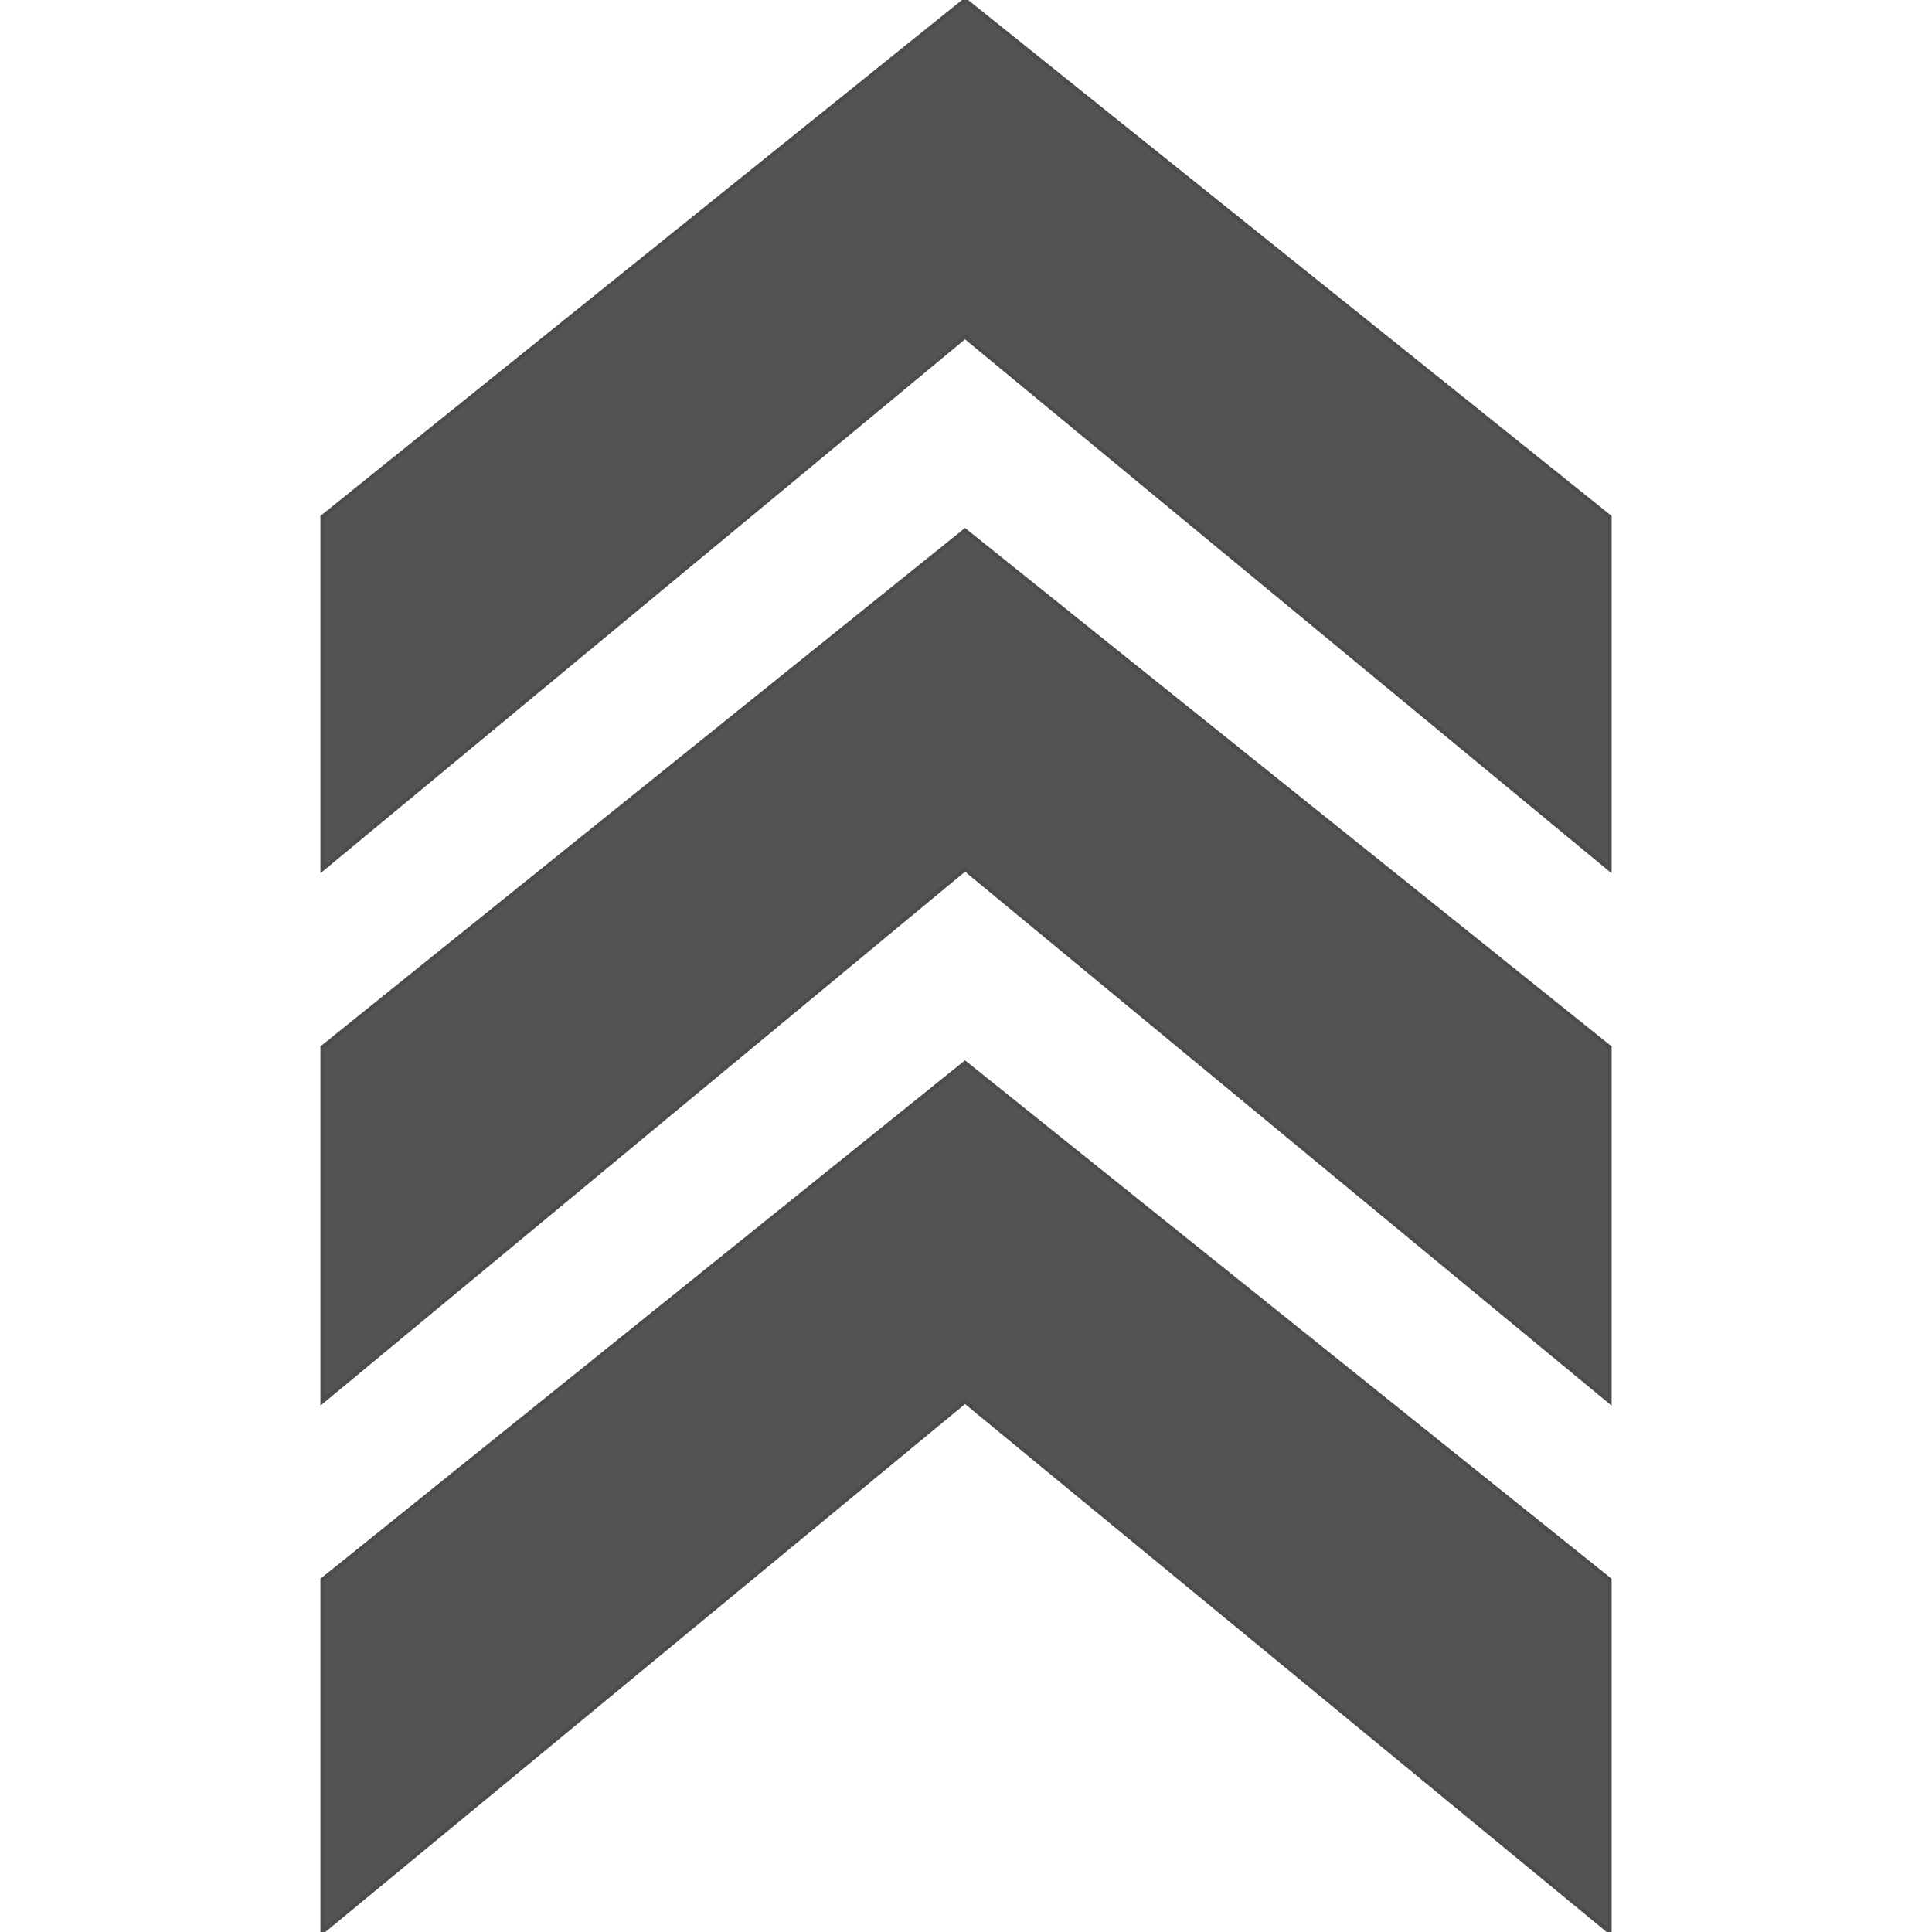
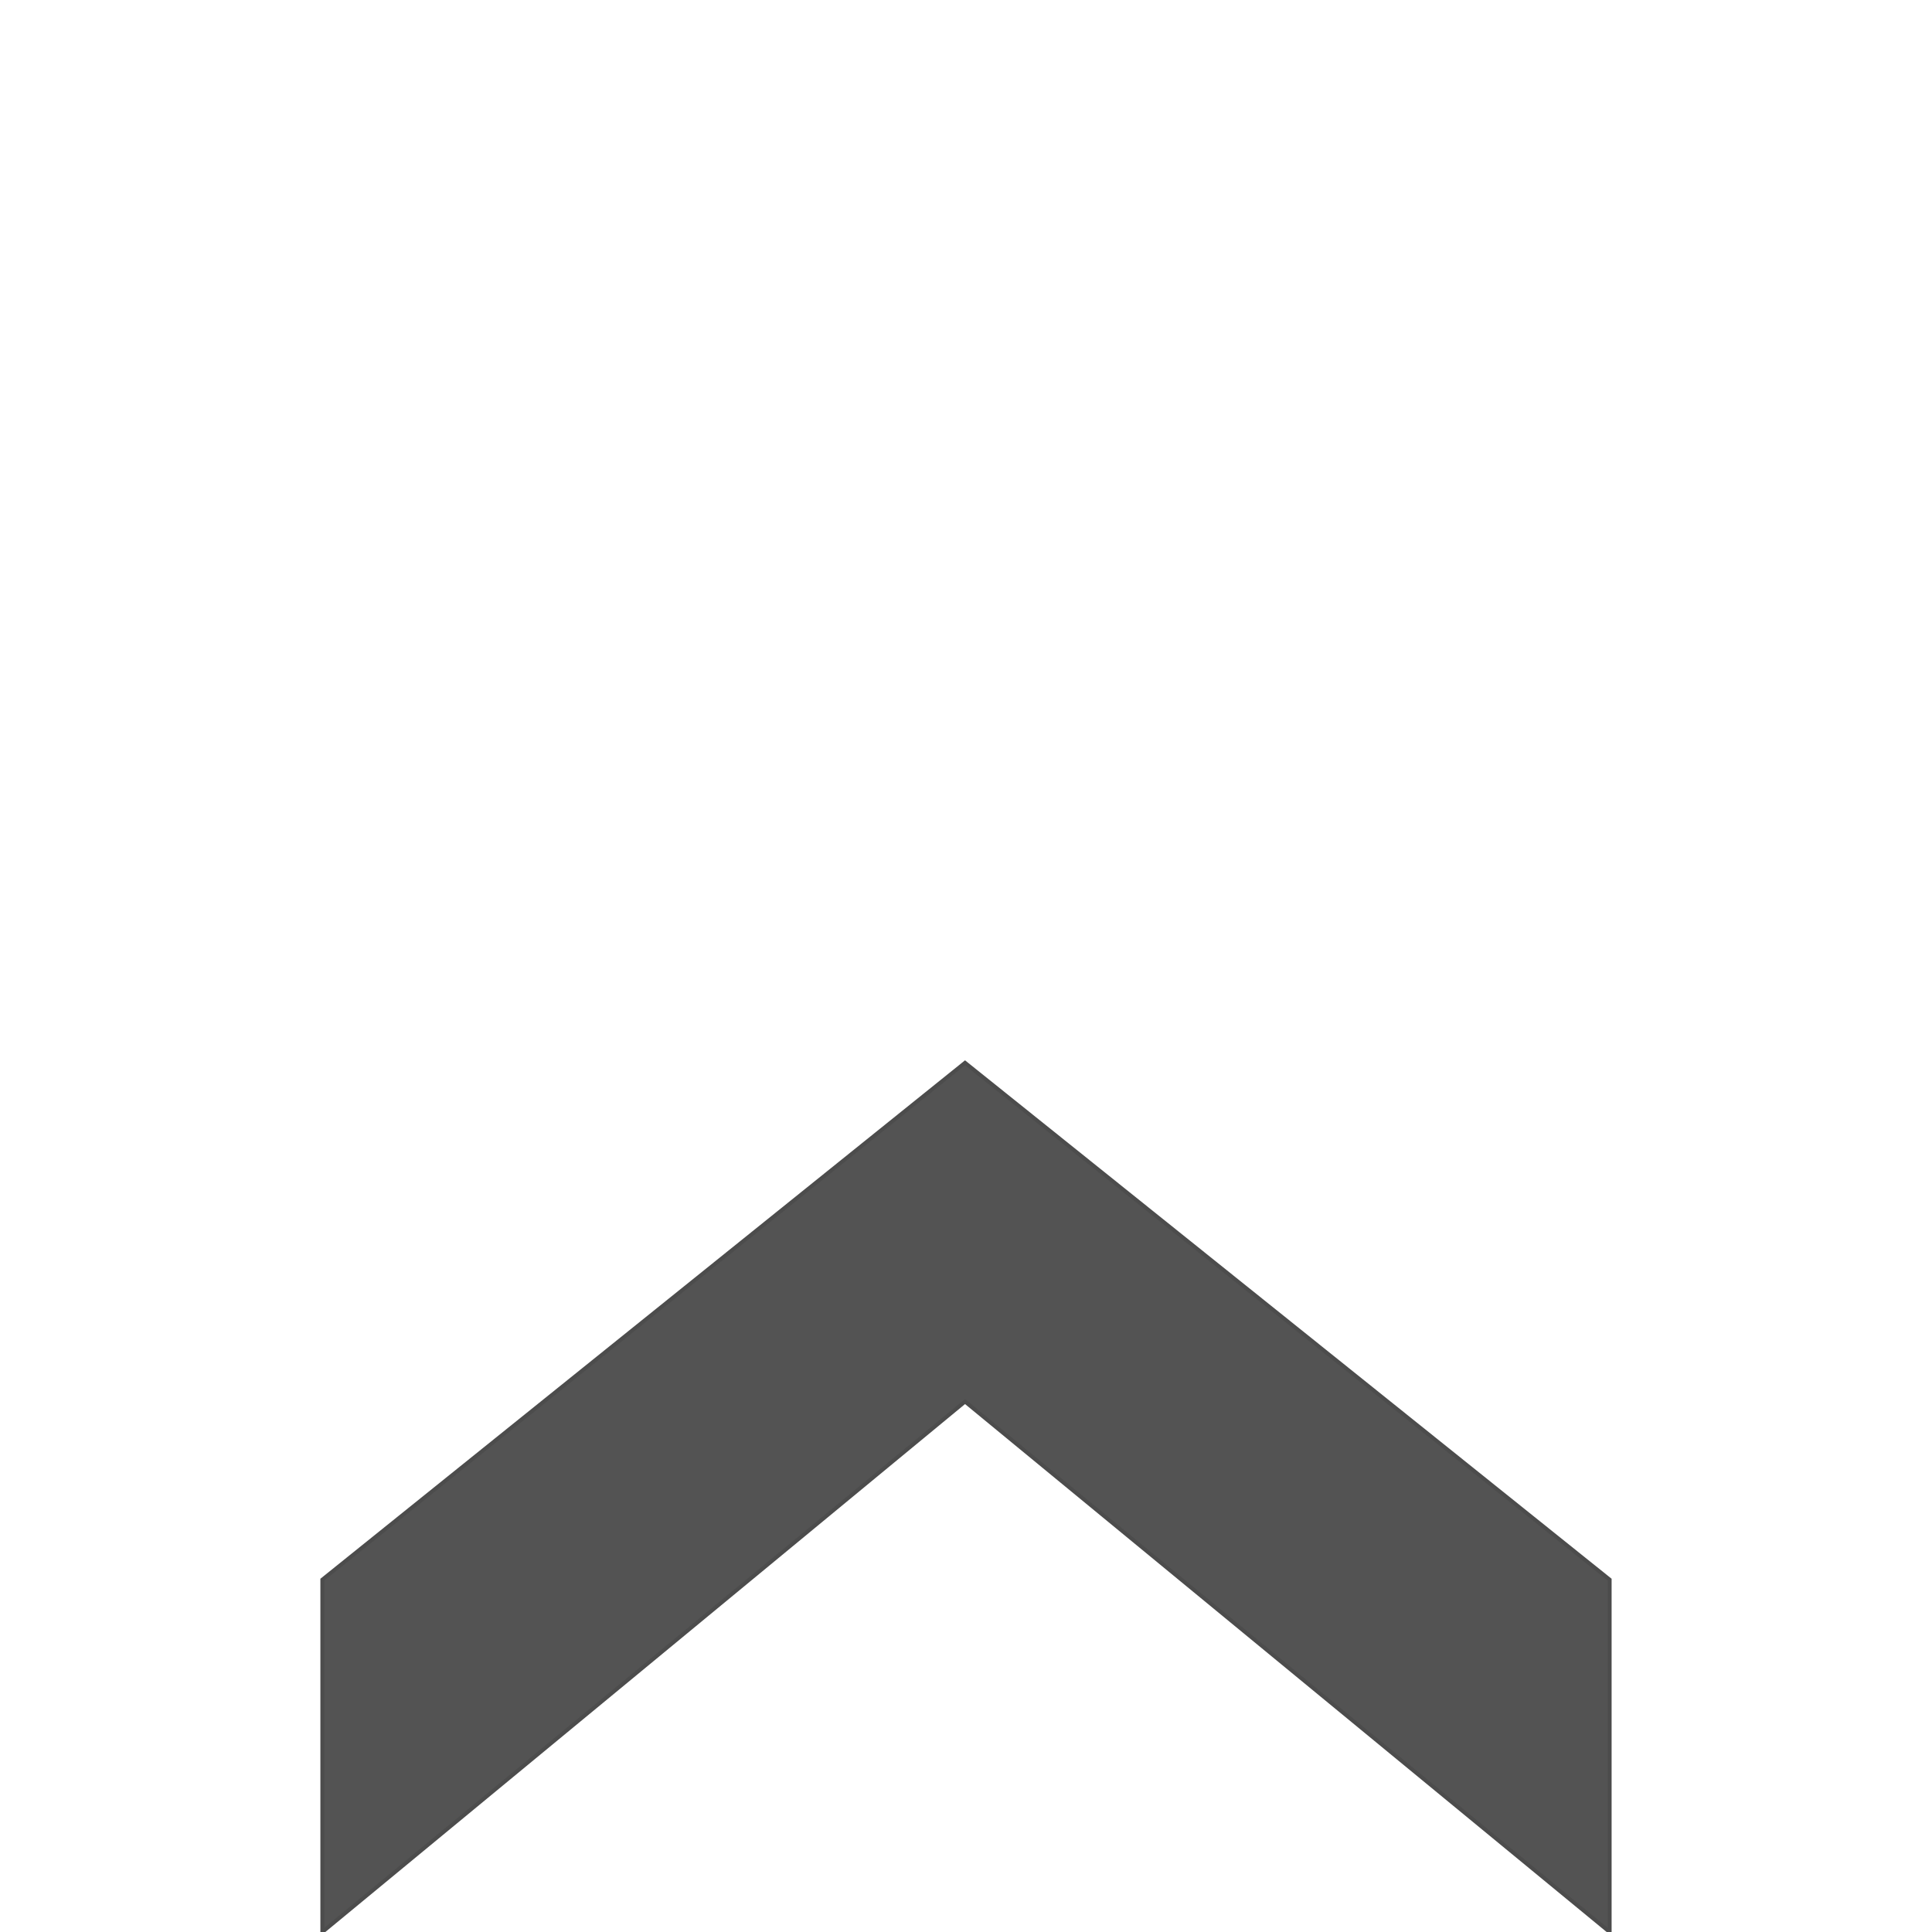
<svg xmlns="http://www.w3.org/2000/svg" width="64px" height="64px" viewBox="0 0 665 998">
-   <path style="fill:#535353;stroke:#4c4c4c;stroke-width:2" d="M332,0 l333,267 0,182 -333,-275 -332,275 0,-182 332,-267z" />
-   <path style="fill:#535353;stroke:#4c4c4c;stroke-width:2" d="M332,274 l333,267 0,183 -333,-275 -332,275 0,-183 332,-267z" />
  <path style="fill:#535353;stroke:#4c4c4c;stroke-width:2" d="M332,549 l333,267 0,182 -333,-274 -332,274 0,-182 332,-267z" />
</svg>